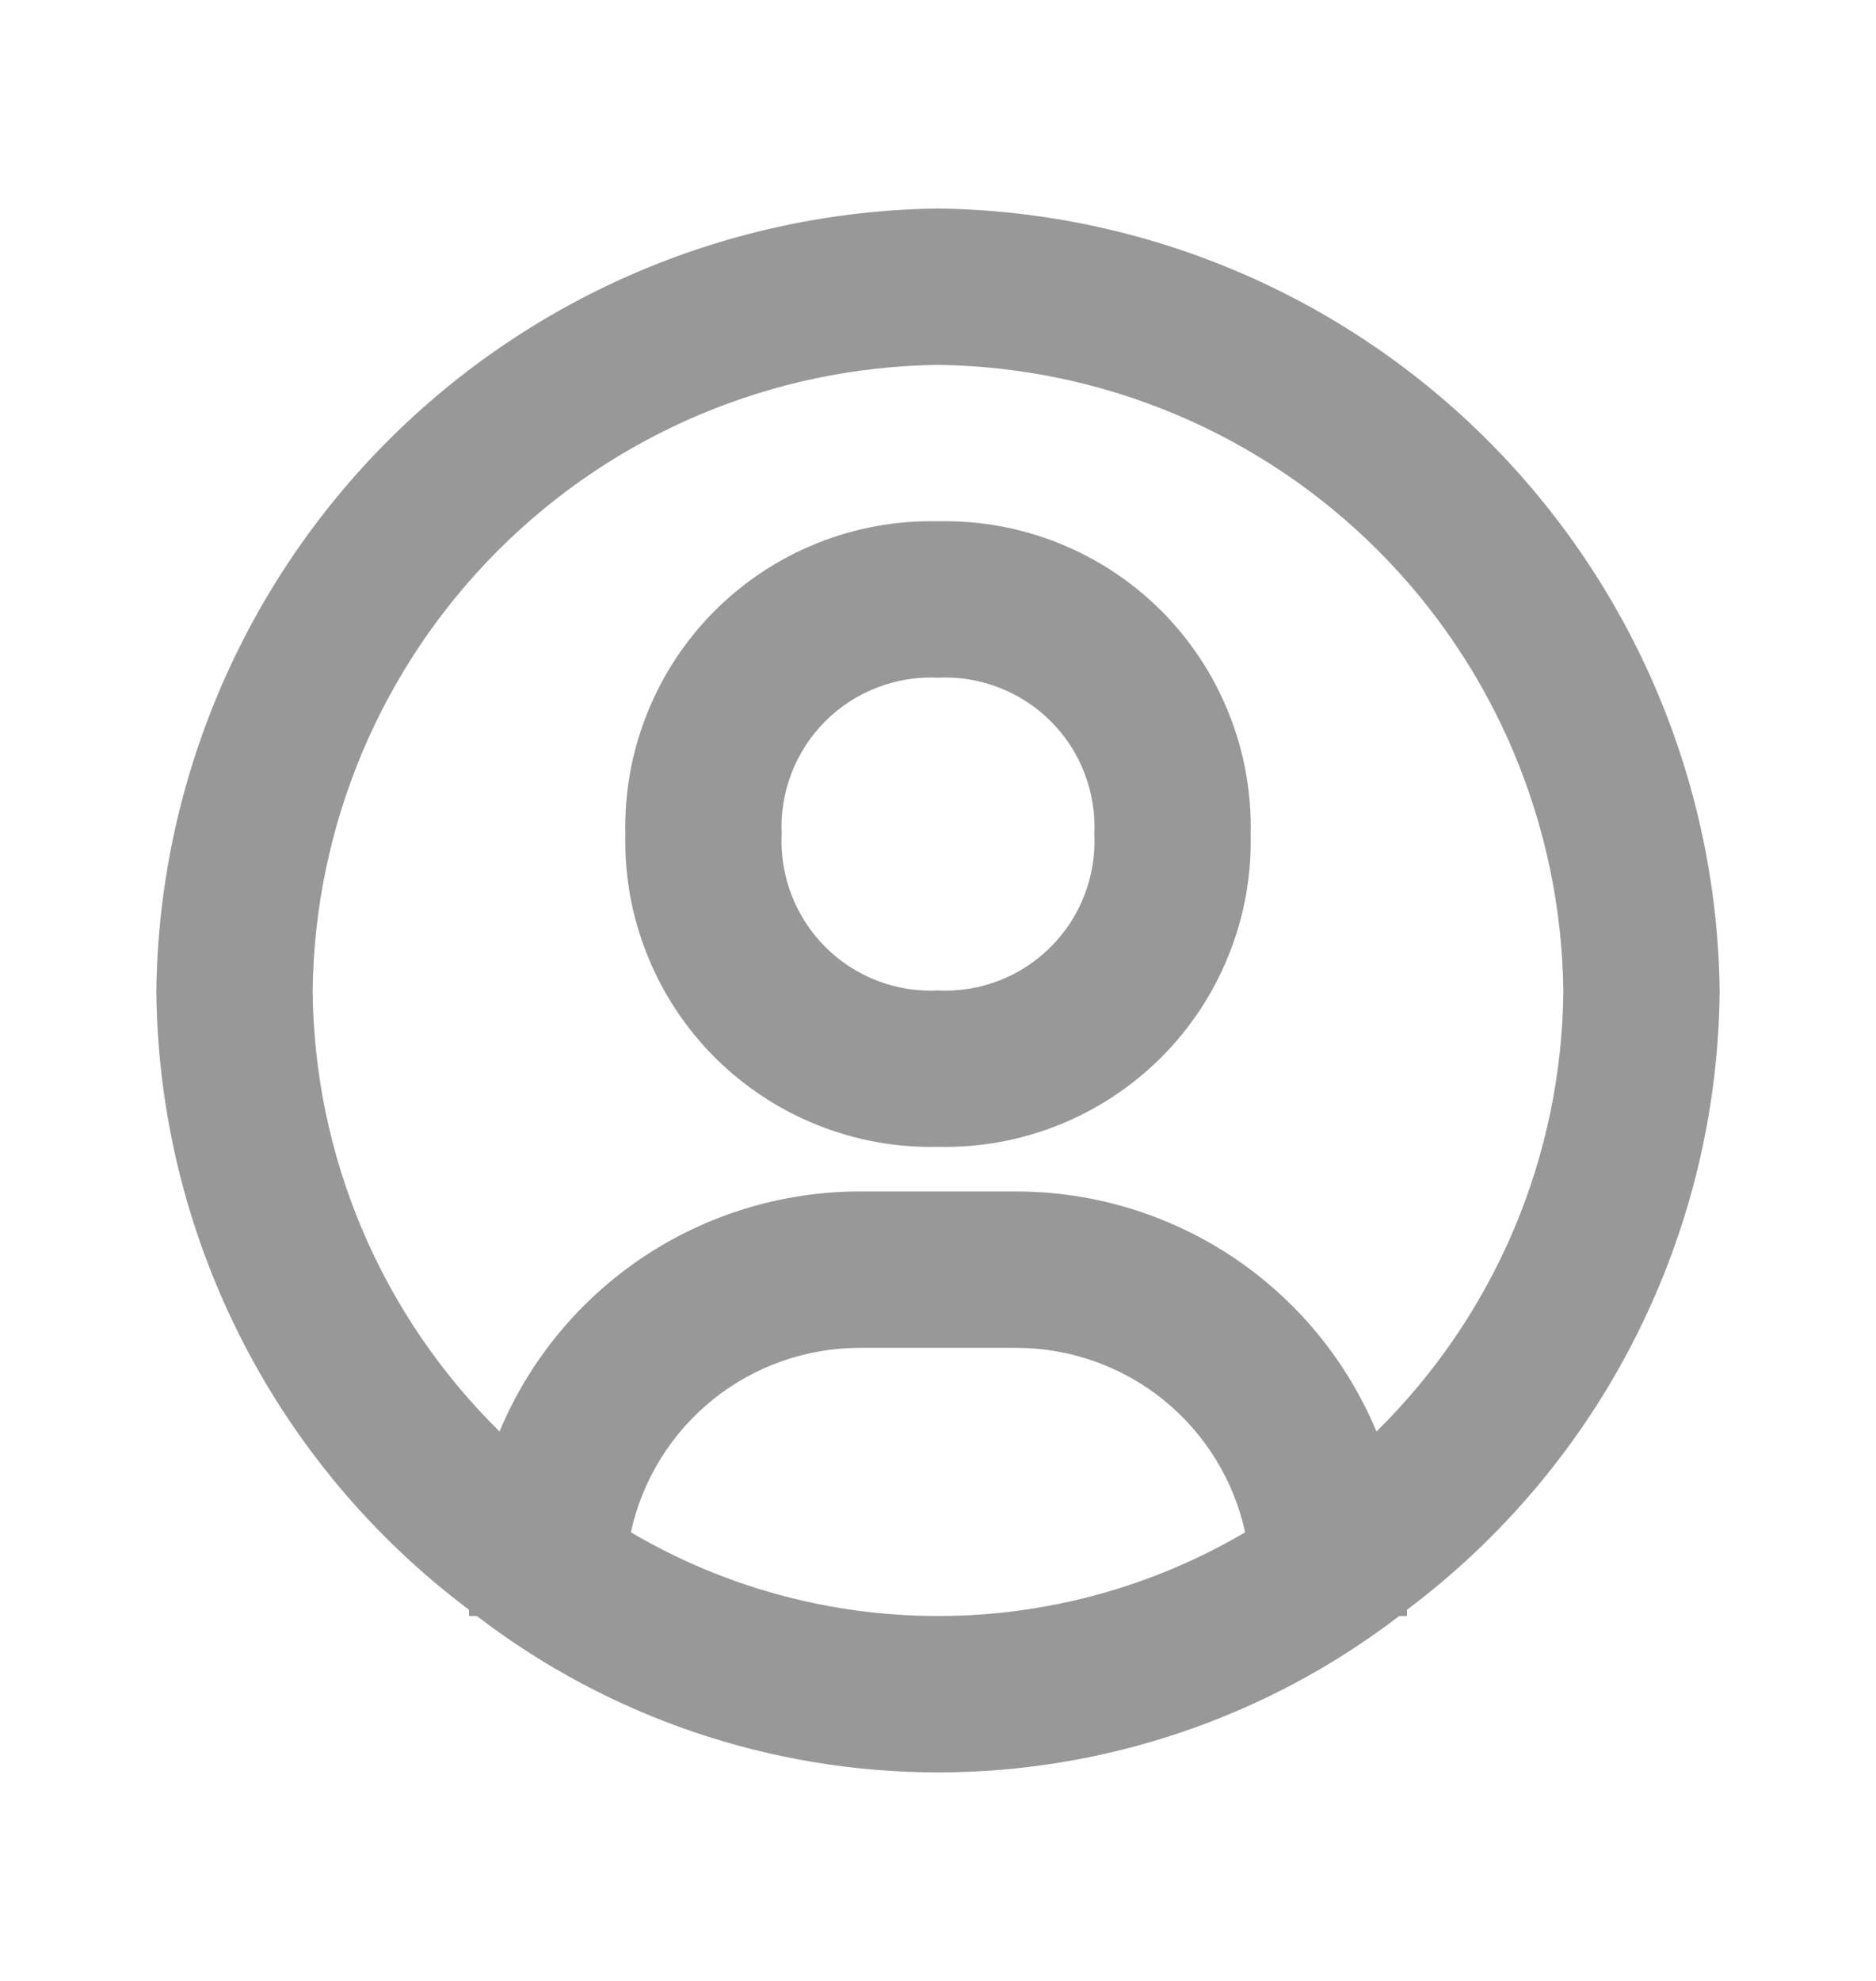
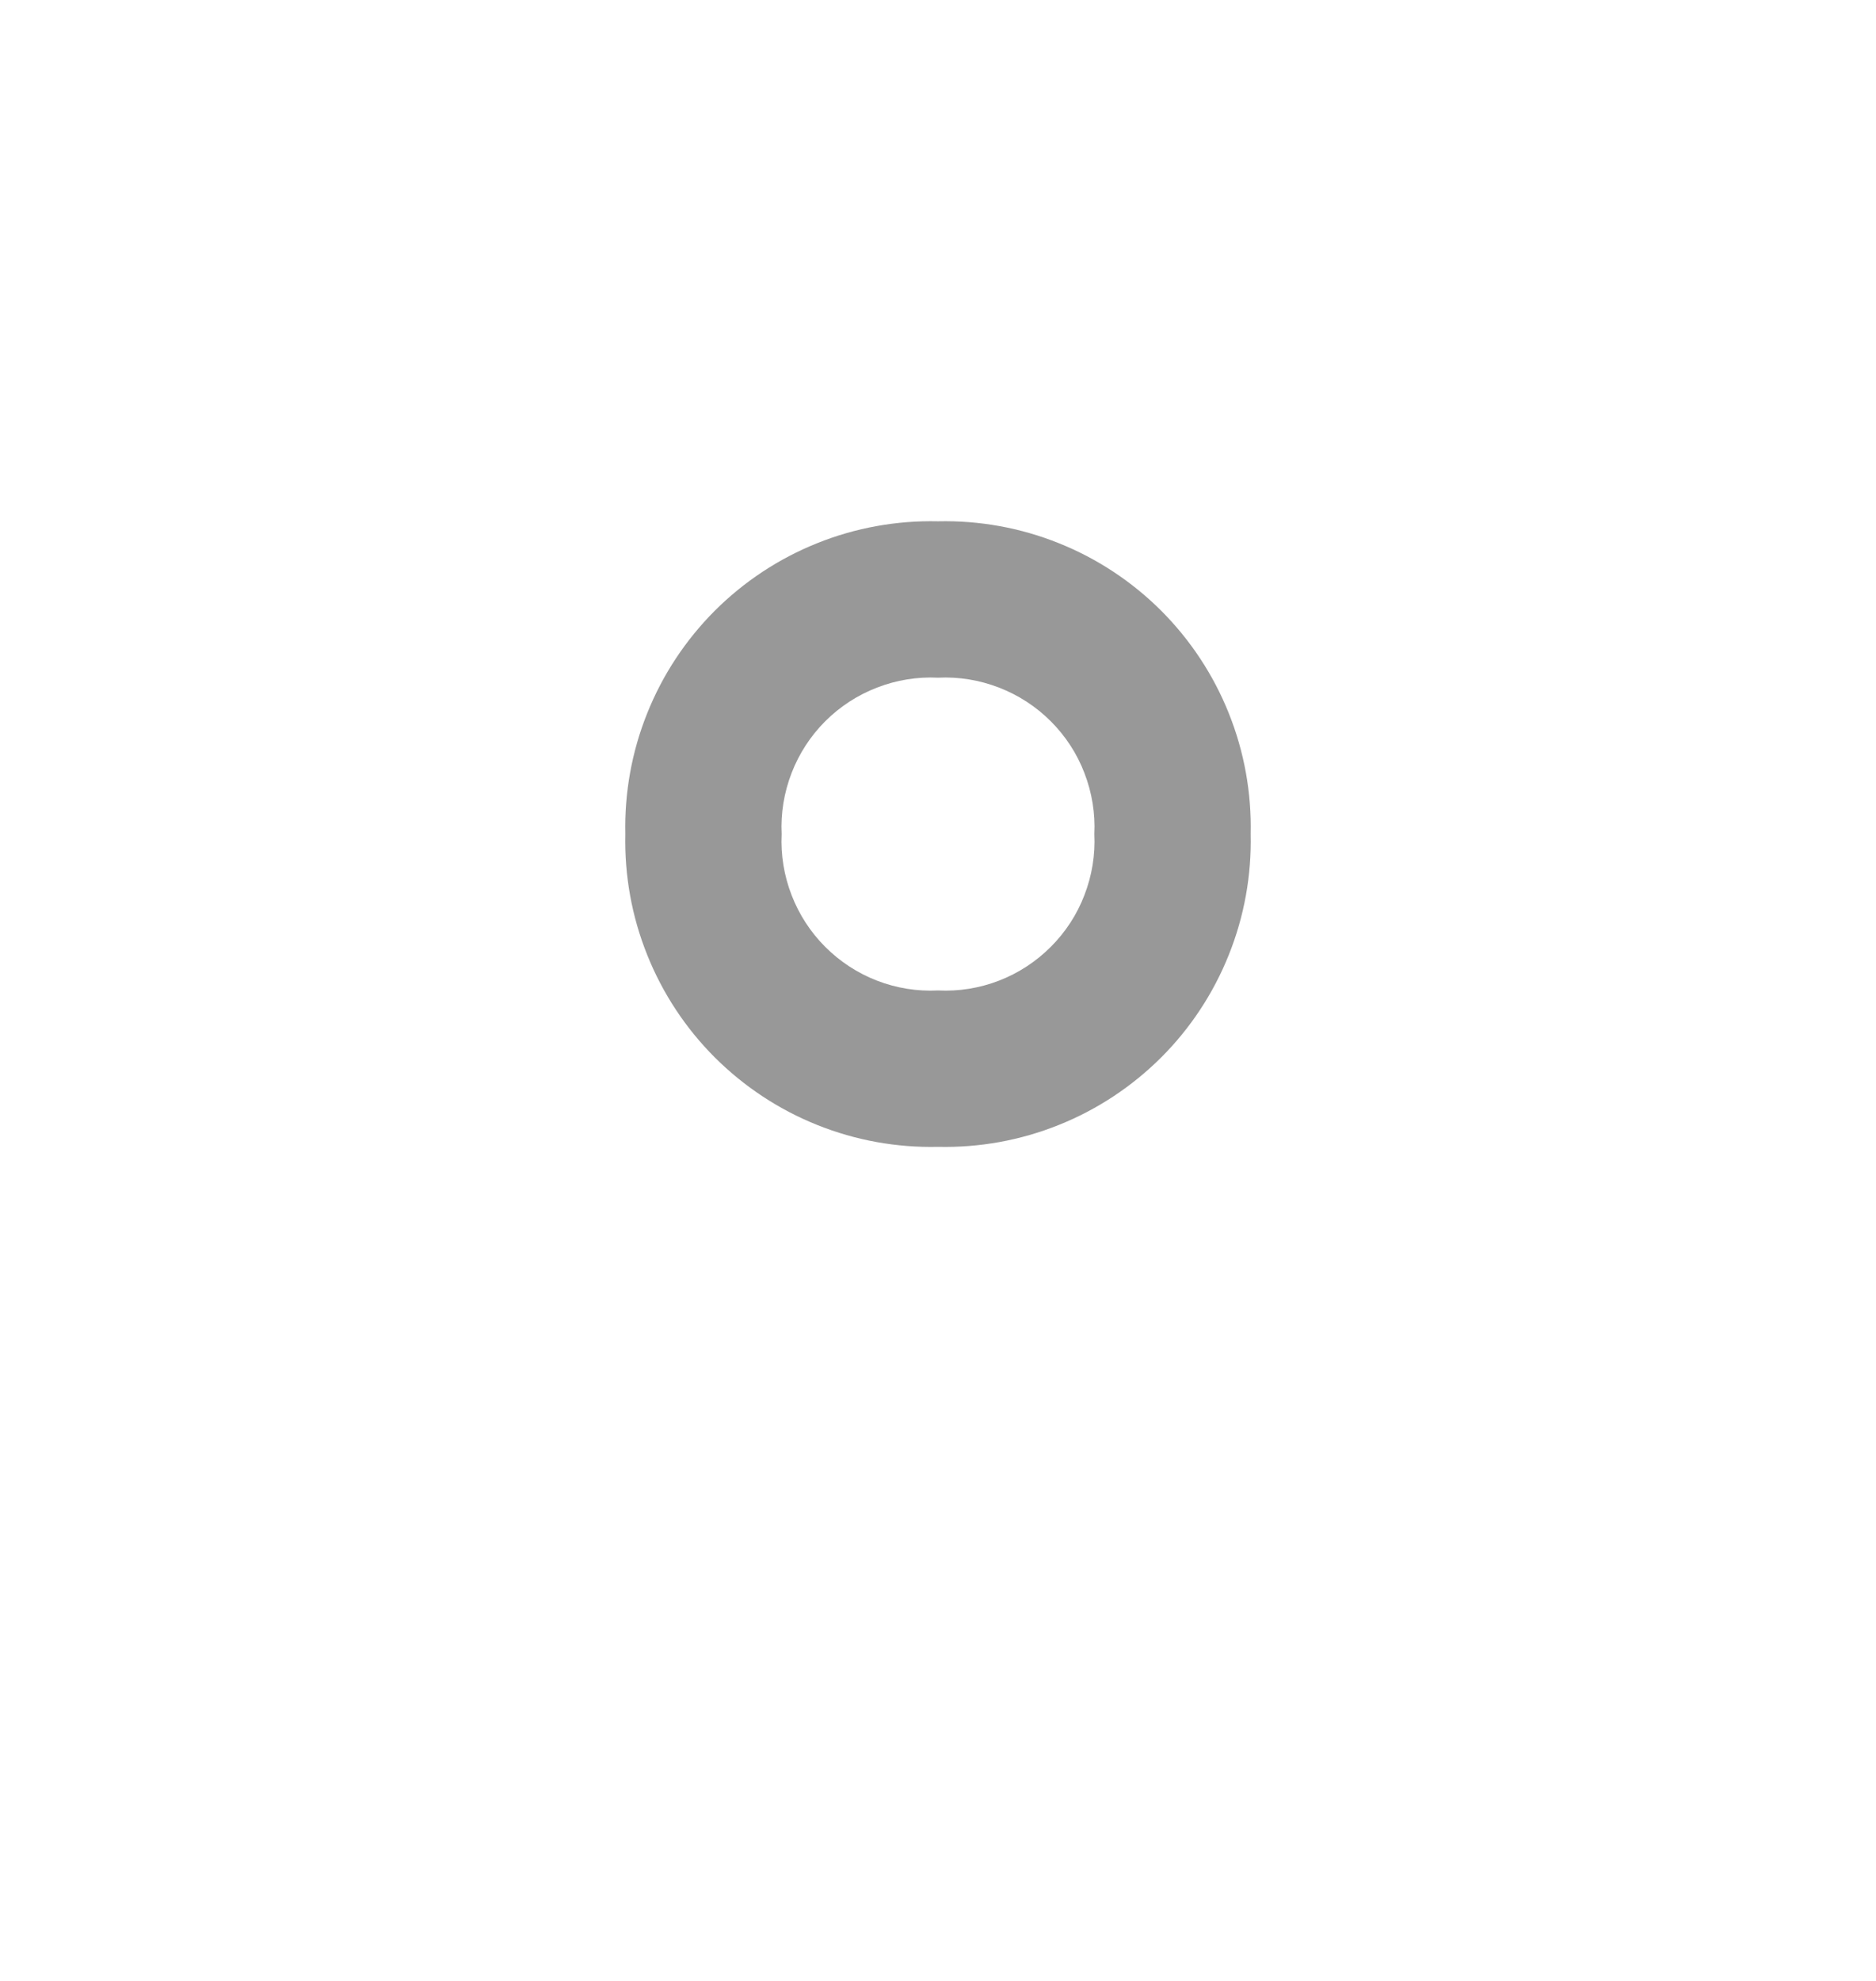
<svg xmlns="http://www.w3.org/2000/svg" width="18" height="19" viewBox="0 0 18 19" fill="none">
-   <path d="M9 2C7.019 2.025 5.126 2.824 3.725 4.225C2.324 5.626 1.525 7.519 1.5 9.5C1.509 10.654 1.785 11.791 2.305 12.821C2.825 13.851 3.577 14.748 4.5 15.44V15.5H4.575C5.845 16.473 7.4 17 9 17C10.6 17 12.155 16.473 13.425 15.5H13.5V15.44C14.423 14.748 15.175 13.851 15.695 12.821C16.215 11.791 16.491 10.654 16.5 9.5C16.475 7.519 15.676 5.626 14.275 4.225C12.874 2.824 10.981 2.025 9 2ZM6.053 14.697C6.162 14.196 6.44 13.747 6.839 13.425C7.239 13.103 7.737 12.928 8.25 12.928H9.75C10.263 12.928 10.761 13.103 11.161 13.425C11.56 13.747 11.838 14.196 11.947 14.697C11.054 15.223 10.037 15.5 9 15.5C7.963 15.5 6.946 15.223 6.053 14.697ZM13.207 13.73C12.922 13.048 12.442 12.466 11.827 12.056C11.211 11.647 10.489 11.428 9.75 11.428H8.25C7.511 11.428 6.788 11.647 6.173 12.056C5.558 12.466 5.078 13.048 4.793 13.73C4.231 13.177 3.783 12.519 3.475 11.793C3.168 11.068 3.006 10.288 3 9.5C3.019 7.915 3.658 6.4 4.779 5.279C5.9 4.158 7.415 3.519 9 3.5C10.585 3.519 12.1 4.158 13.221 5.279C14.342 6.4 14.98 7.915 15 9.5C14.994 10.288 14.832 11.068 14.525 11.793C14.217 12.519 13.77 13.177 13.207 13.73Z" fill="#989898" />
  <path d="M9 5C8.604 4.991 8.209 5.062 7.841 5.21C7.473 5.357 7.139 5.578 6.858 5.858C6.578 6.139 6.357 6.473 6.21 6.841C6.062 7.209 5.991 7.604 6 8C5.991 8.397 6.062 8.791 6.21 9.159C6.357 9.527 6.578 9.862 6.858 10.142C7.139 10.422 7.473 10.643 7.841 10.79C8.209 10.938 8.604 11.009 9 11C9.397 11.009 9.791 10.938 10.159 10.79C10.527 10.643 10.861 10.422 11.142 10.142C11.422 9.862 11.643 9.527 11.79 9.159C11.938 8.791 12.009 8.397 12 8C12.009 7.604 11.938 7.209 11.79 6.841C11.643 6.473 11.422 6.139 11.142 5.858C10.861 5.578 10.527 5.357 10.159 5.21C9.791 5.062 9.397 4.991 9 5ZM9 9.5C8.8 9.51 8.601 9.478 8.415 9.406C8.228 9.334 8.059 9.223 7.918 9.082C7.777 8.941 7.667 8.772 7.595 8.585C7.523 8.399 7.49 8.2 7.5 8C7.49 7.801 7.523 7.601 7.595 7.415C7.667 7.228 7.777 7.059 7.918 6.918C8.059 6.777 8.228 6.667 8.415 6.595C8.601 6.523 8.8 6.49 9 6.5C9.2 6.49 9.399 6.523 9.585 6.595C9.772 6.667 9.941 6.777 10.082 6.918C10.223 7.059 10.334 7.228 10.405 7.415C10.477 7.601 10.51 7.801 10.5 8C10.51 8.2 10.477 8.399 10.405 8.585C10.334 8.772 10.223 8.941 10.082 9.082C9.941 9.223 9.772 9.334 9.585 9.406C9.399 9.478 9.2 9.51 9 9.5Z" fill="#989898" />
</svg>